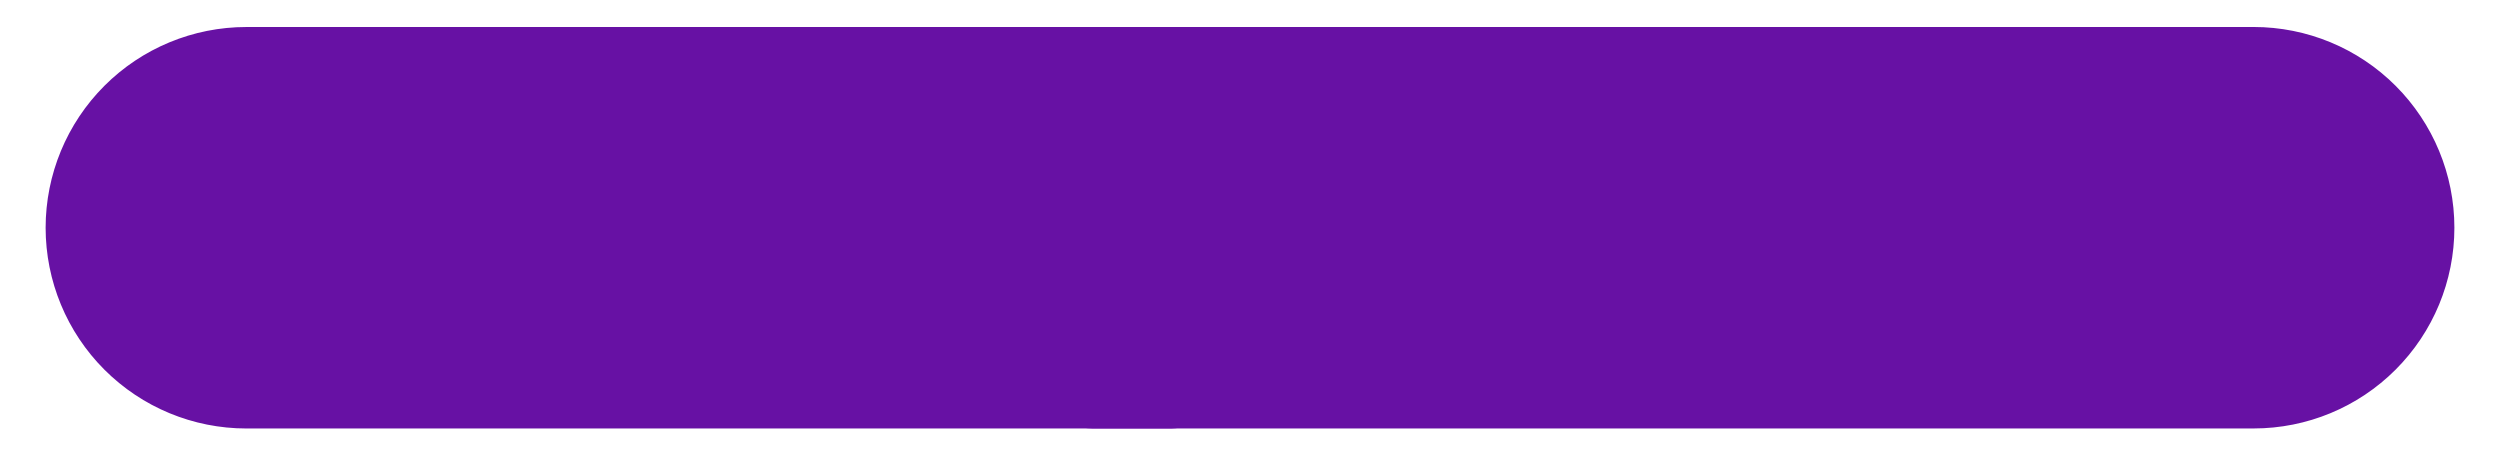
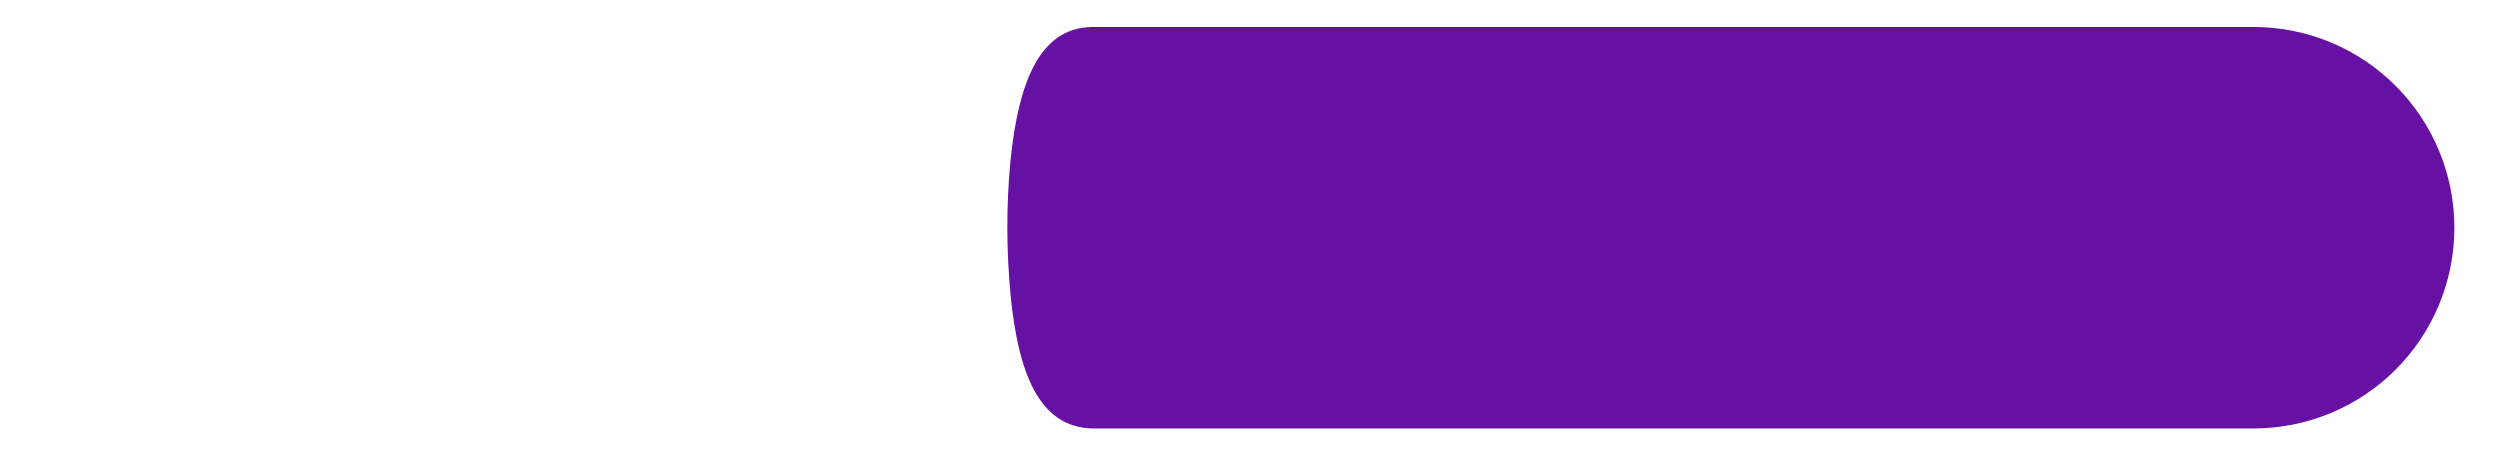
<svg xmlns="http://www.w3.org/2000/svg" width="1100" zoomAndPan="magnify" viewBox="0 0 824.88 150" height="200" preserveAspectRatio="xMidYMid meet" version="1.2">
  <defs>
    <clipPath id="660831c2ea">
-       <path d="M 14.977 8.914 L 412.957 8.914 L 412.957 141.398 L 14.977 141.398 Z M 14.977 8.914" />
-     </clipPath>
+       </clipPath>
    <clipPath id="a8f3c07574">
      <path d="M 411.383 53.098 C 412.02 59.867 412.438 67.613 412.438 75.191 C 412.438 82.77 412.082 90.062 411.441 96.785 C 411.422 96.926 411.422 97.07 411.402 97.215 C 408.855 122.453 402.121 141.043 386.426 141.398 L 81.238 141.398 C 63.672 141.398 46.82 134.422 34.398 121.996 C 21.977 109.574 14.996 92.727 14.996 75.156 C 14.996 57.586 21.977 40.738 34.398 28.316 C 46.82 15.891 63.672 8.914 81.238 8.914 L 386.148 8.914 C 402.16 9.27 408.895 27.574 411.383 53.098 Z M 411.383 53.098" />
    </clipPath>
    <clipPath id="025ba05c6e">
-       <path d="M 0.977 0.914 L 398.5 0.914 L 398.5 133.398 L 0.977 133.398 Z M 0.977 0.914" />
-     </clipPath>
+       </clipPath>
    <clipPath id="2f80579323">
      <path d="M 397.383 45.098 C 398.02 51.867 398.438 59.613 398.438 67.191 C 398.438 74.77 398.082 82.062 397.441 88.785 C 397.422 88.926 397.422 89.07 397.402 89.215 C 394.855 114.453 388.121 133.043 372.426 133.398 L 67.238 133.398 C 49.672 133.398 32.82 126.422 20.398 113.996 C 7.977 101.574 0.996 84.727 0.996 67.156 C 0.996 49.586 7.977 32.738 20.398 20.316 C 32.82 7.891 49.672 0.914 67.238 0.914 L 372.148 0.914 C 388.16 1.27 394.895 19.574 397.383 45.098 Z M 397.383 45.098" />
    </clipPath>
    <clipPath id="78e81c15ea">
-       <rect x="0" width="399" y="0" height="134" />
-     </clipPath>
+       </clipPath>
    <clipPath id="937b6af328">
      <path d="M 332 8.906 L 810 8.906 L 810 141.391 L 332 141.391 Z M 332 8.906" />
    </clipPath>
    <clipPath id="329dc1bbc8">
      <path d="M 333.414 97.207 C 332.777 90.434 332.359 82.691 332.359 75.113 C 332.359 67.535 332.719 60.242 333.355 53.52 C 333.375 53.375 333.375 53.234 333.395 53.09 C 335.945 27.852 342.676 9.262 360.152 8.906 L 743.645 8.906 C 761.211 8.906 778.062 15.883 790.484 28.309 C 802.906 40.73 809.887 57.578 809.887 75.148 C 809.887 92.719 802.906 109.566 790.484 121.988 C 778.062 134.414 761.211 141.391 743.645 141.391 L 360.484 141.391 C 342.637 141.035 335.906 122.73 333.414 97.207 Z M 333.414 97.207" />
    </clipPath>
    <clipPath id="53616cc13b">
      <path d="M 0.352 0.906 L 478 0.906 L 478 133.391 L 0.352 133.391 Z M 0.352 0.906" />
    </clipPath>
    <clipPath id="307e22c1e5">
      <path d="M 1.414 89.207 C 0.777 82.434 0.359 74.691 0.359 67.113 C 0.359 59.535 0.719 52.242 1.355 45.52 C 1.375 45.375 1.375 45.234 1.395 45.09 C 3.945 19.852 10.676 1.262 28.152 0.906 L 411.645 0.906 C 429.211 0.906 446.062 7.883 458.484 20.309 C 470.906 32.73 477.887 49.578 477.887 67.148 C 477.887 84.719 470.906 101.566 458.484 113.988 C 446.062 126.414 429.211 133.391 411.645 133.391 L 28.484 133.391 C 10.637 133.035 3.906 114.73 1.414 89.207 Z M 1.414 89.207" />
    </clipPath>
    <clipPath id="da3c6e9f40">
      <rect x="0" width="478" y="0" height="134" />
    </clipPath>
  </defs>
  <g id="7c84dd5caf">
    <g clip-rule="nonzero" clip-path="url(#660831c2ea)">
      <g clip-rule="nonzero" clip-path="url(#a8f3c07574)">
        <g transform="matrix(1,0,0,1,14,8)">
          <g clip-path="url(#78e81c15ea)">
            <g clip-rule="nonzero" clip-path="url(#025ba05c6e)">
              <g clip-rule="nonzero" clip-path="url(#2f80579323)">
-                 <path style="stroke:none;fill-rule:nonzero;fill:#6711a4;fill-opacity:1;" d="M 398.438 0.914 L 398.438 133.398 L 0.977 133.398 L 0.977 0.914 Z M 398.438 0.914" />
-               </g>
+                 </g>
            </g>
          </g>
        </g>
      </g>
    </g>
    <g clip-rule="nonzero" clip-path="url(#937b6af328)">
      <g clip-rule="nonzero" clip-path="url(#329dc1bbc8)">
        <g transform="matrix(1,0,0,1,332,8)">
          <g clip-path="url(#da3c6e9f40)">
            <g clip-rule="nonzero" clip-path="url(#53616cc13b)">
              <g clip-rule="nonzero" clip-path="url(#307e22c1e5)">
                <path style="stroke:none;fill-rule:nonzero;fill:#6711a4;fill-opacity:1;" d="M 0.359 133.391 L 0.359 0.906 L 478.035 0.906 L 478.035 133.391 Z M 0.359 133.391" />
              </g>
            </g>
          </g>
        </g>
      </g>
    </g>
  </g>
</svg>